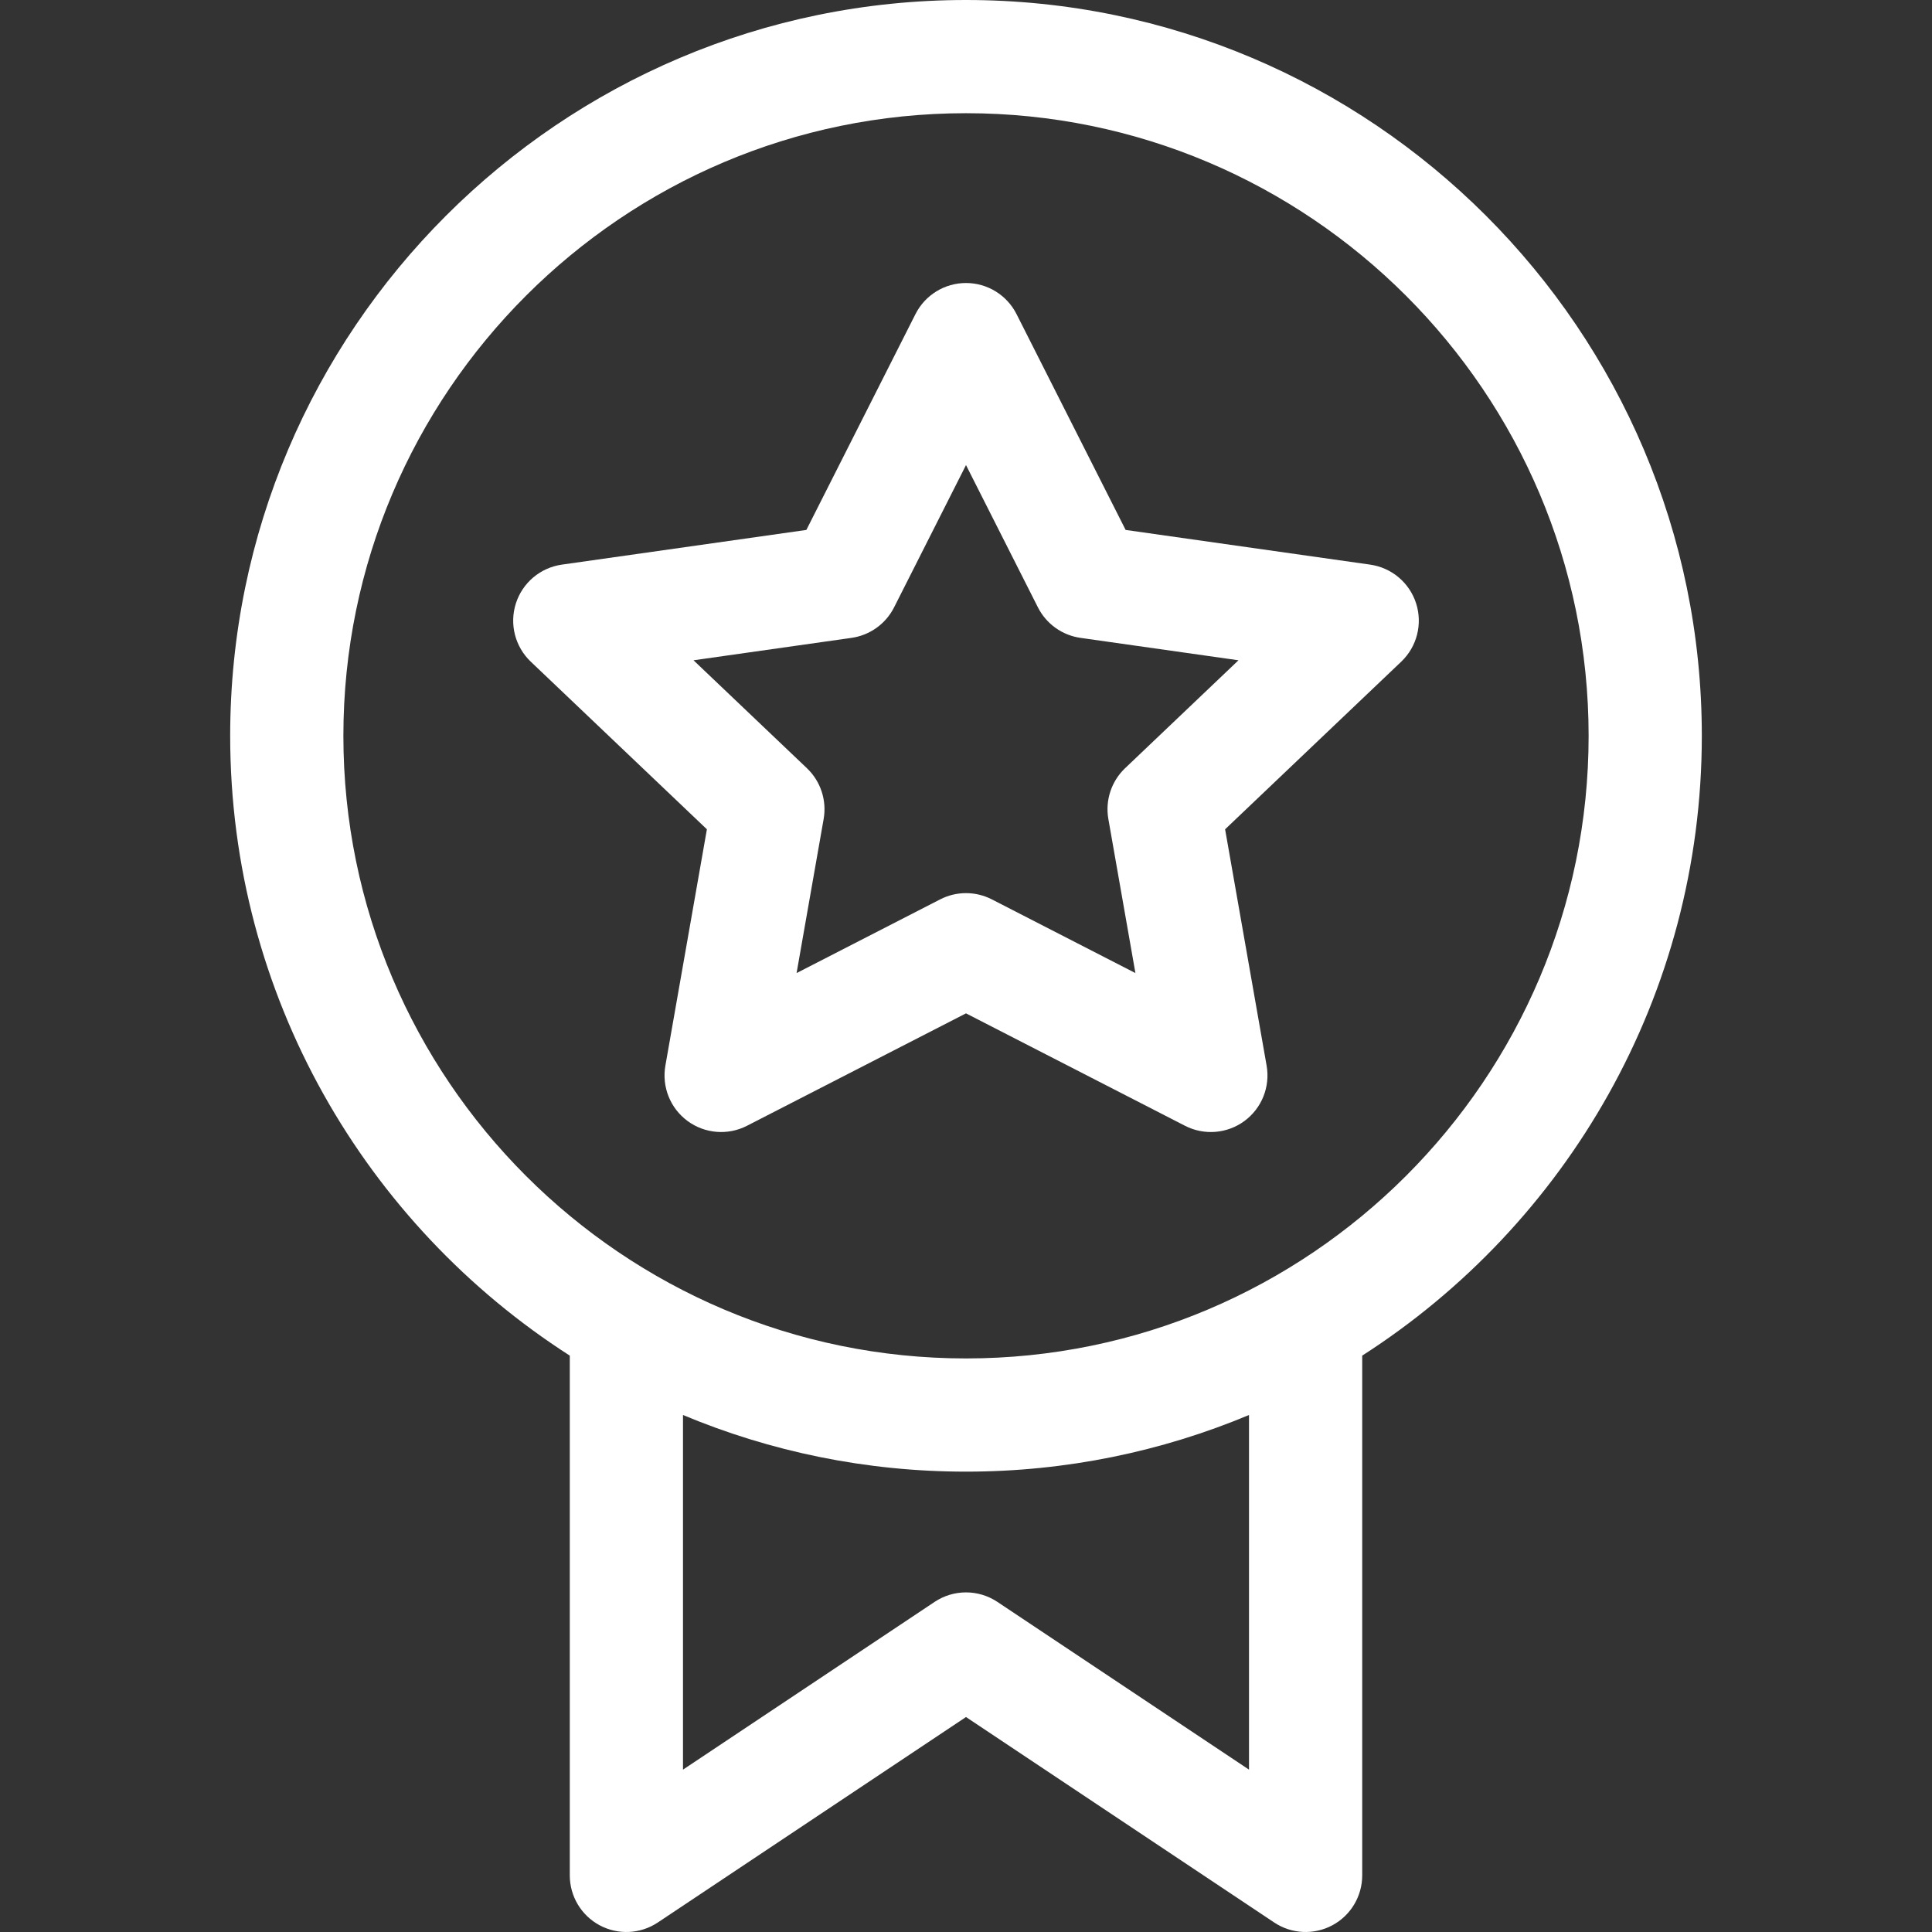
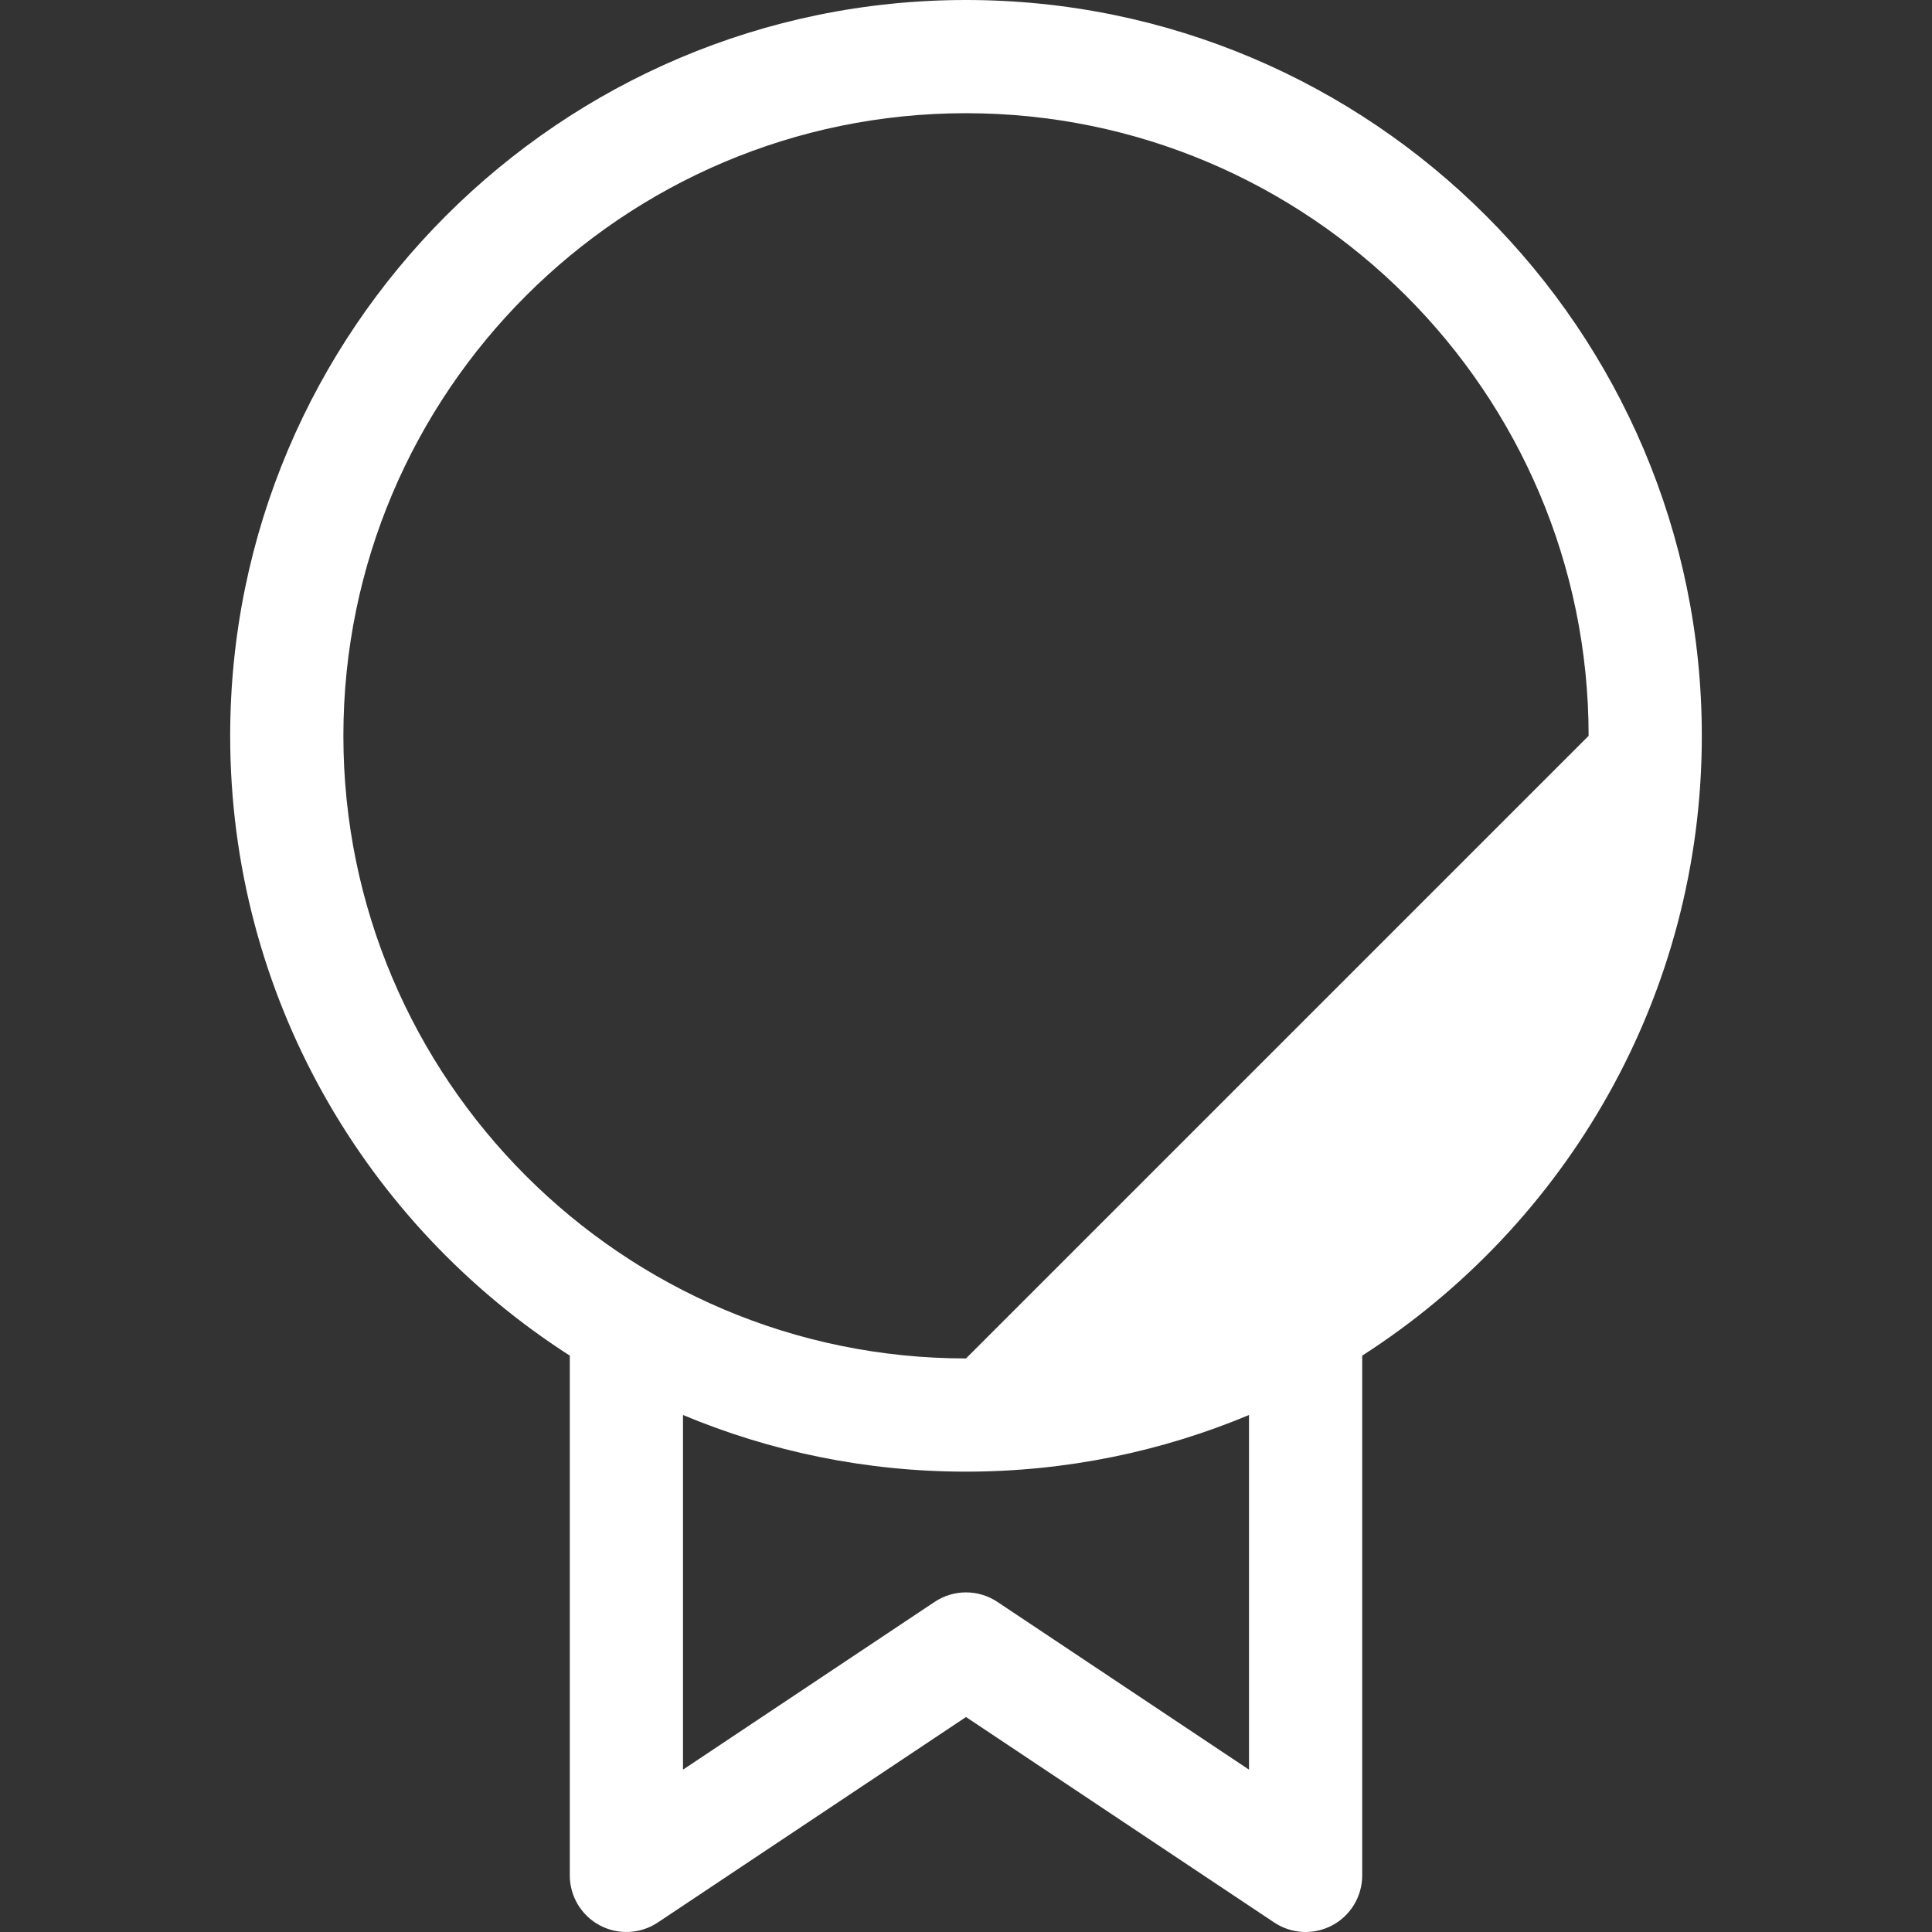
<svg xmlns="http://www.w3.org/2000/svg" version="1.1" id="Capa_1" x="0px" y="0px" viewBox="0 0 512 512" style="enable-background:new 0 0 512 512;" xml:space="preserve" width="512px" height="512px">
  <rect x="0" y="0" width="512" height="512" fill="#333333" stroke="none" />
  <g>
    <g>
-       <path d="M256,0C148.477,0,61,87.477,61,195c0,68.893,35.912,129.557,90,164.254V497c0,5.532,3.045,10.615,7.922,13.225    c4.878,2.611,10.796,2.324,15.398-0.744L256,455.028l81.68,54.453c4.6,3.067,10.518,3.356,15.398,0.744    c4.877-2.61,7.922-7.693,7.922-13.225V359.254c54.088-34.697,90-95.361,90-164.254C451,87.477,363.523,0,256,0z M331,468.972    l-66.68-44.453c-5.038-3.359-11.603-3.359-16.641,0L181,468.972v-93.981C204.1,384.653,229.436,390,256,390    c26.564,0,51.9-5.347,75-15.009V468.972z M256,360c-90.981,0-165-74.019-165-165S165.019,30,256,30s165,74.019,165,165    S346.982,360,256,360z" fill="#FFFFFF" />
+       <path d="M256,0C148.477,0,61,87.477,61,195c0,68.893,35.912,129.557,90,164.254V497c0,5.532,3.045,10.615,7.922,13.225    c4.878,2.611,10.796,2.324,15.398-0.744L256,455.028l81.68,54.453c4.6,3.067,10.518,3.356,15.398,0.744    c4.877-2.61,7.922-7.693,7.922-13.225V359.254c54.088-34.697,90-95.361,90-164.254C451,87.477,363.523,0,256,0z M331,468.972    l-66.68-44.453c-5.038-3.359-11.603-3.359-16.641,0L181,468.972v-93.981C204.1,384.653,229.436,390,256,390    c26.564,0,51.9-5.347,75-15.009V468.972z M256,360c-90.981,0-165-74.019-165-165S165.019,30,256,30s165,74.019,165,165    z" fill="#FFFFFF" />
    </g>
  </g>
  <g>
    <g>
-       <path d="M375.286,159.909c-1.754-5.477-6.484-9.469-12.179-10.277l-64.804-9.194l-28.916-57.205C266.835,78.184,261.658,75,256,75    c-5.658,0-10.834,3.184-13.387,8.233l-28.916,57.205l-64.804,9.194c-5.694,0.808-10.425,4.8-12.179,10.277    c-1.754,5.477-0.221,11.475,3.945,15.44l46.676,44.422l-11.002,62.633c-0.985,5.608,1.29,11.291,5.874,14.669    c4.583,3.379,10.684,3.871,15.75,1.271L256,268.551l58.043,29.794c5.076,2.605,11.176,2.102,15.75-1.271    c4.583-3.378,6.858-9.061,5.874-14.669l-11.002-62.633l46.676-44.422C375.507,171.384,377.04,165.387,375.286,159.909z     M298.159,203.583c-3.638,3.462-5.302,8.515-4.433,13.461l7.173,40.833l-38.049-19.531c-4.301-2.207-9.4-2.207-13.7,0    l-38.049,19.531l7.173-40.833c0.869-4.946-0.795-9.999-4.433-13.461l-30.052-28.601l41.871-5.94    c4.855-0.689,9.068-3.708,11.28-8.084L256,123.25l19.06,37.707c2.212,4.377,6.424,7.396,11.28,8.084l41.871,5.94L298.159,203.583z    " fill="#FFFFFF" />
-     </g>
+       </g>
  </g>
  <g>
</g>
  <g>
</g>
  <g>
</g>
  <g>
</g>
  <g>
</g>
  <g>
</g>
  <g>
</g>
  <g>
</g>
  <g>
</g>
  <g>
</g>
  <g>
</g>
  <g>
</g>
  <g>
</g>
  <g>
</g>
  <g>
</g>
</svg>